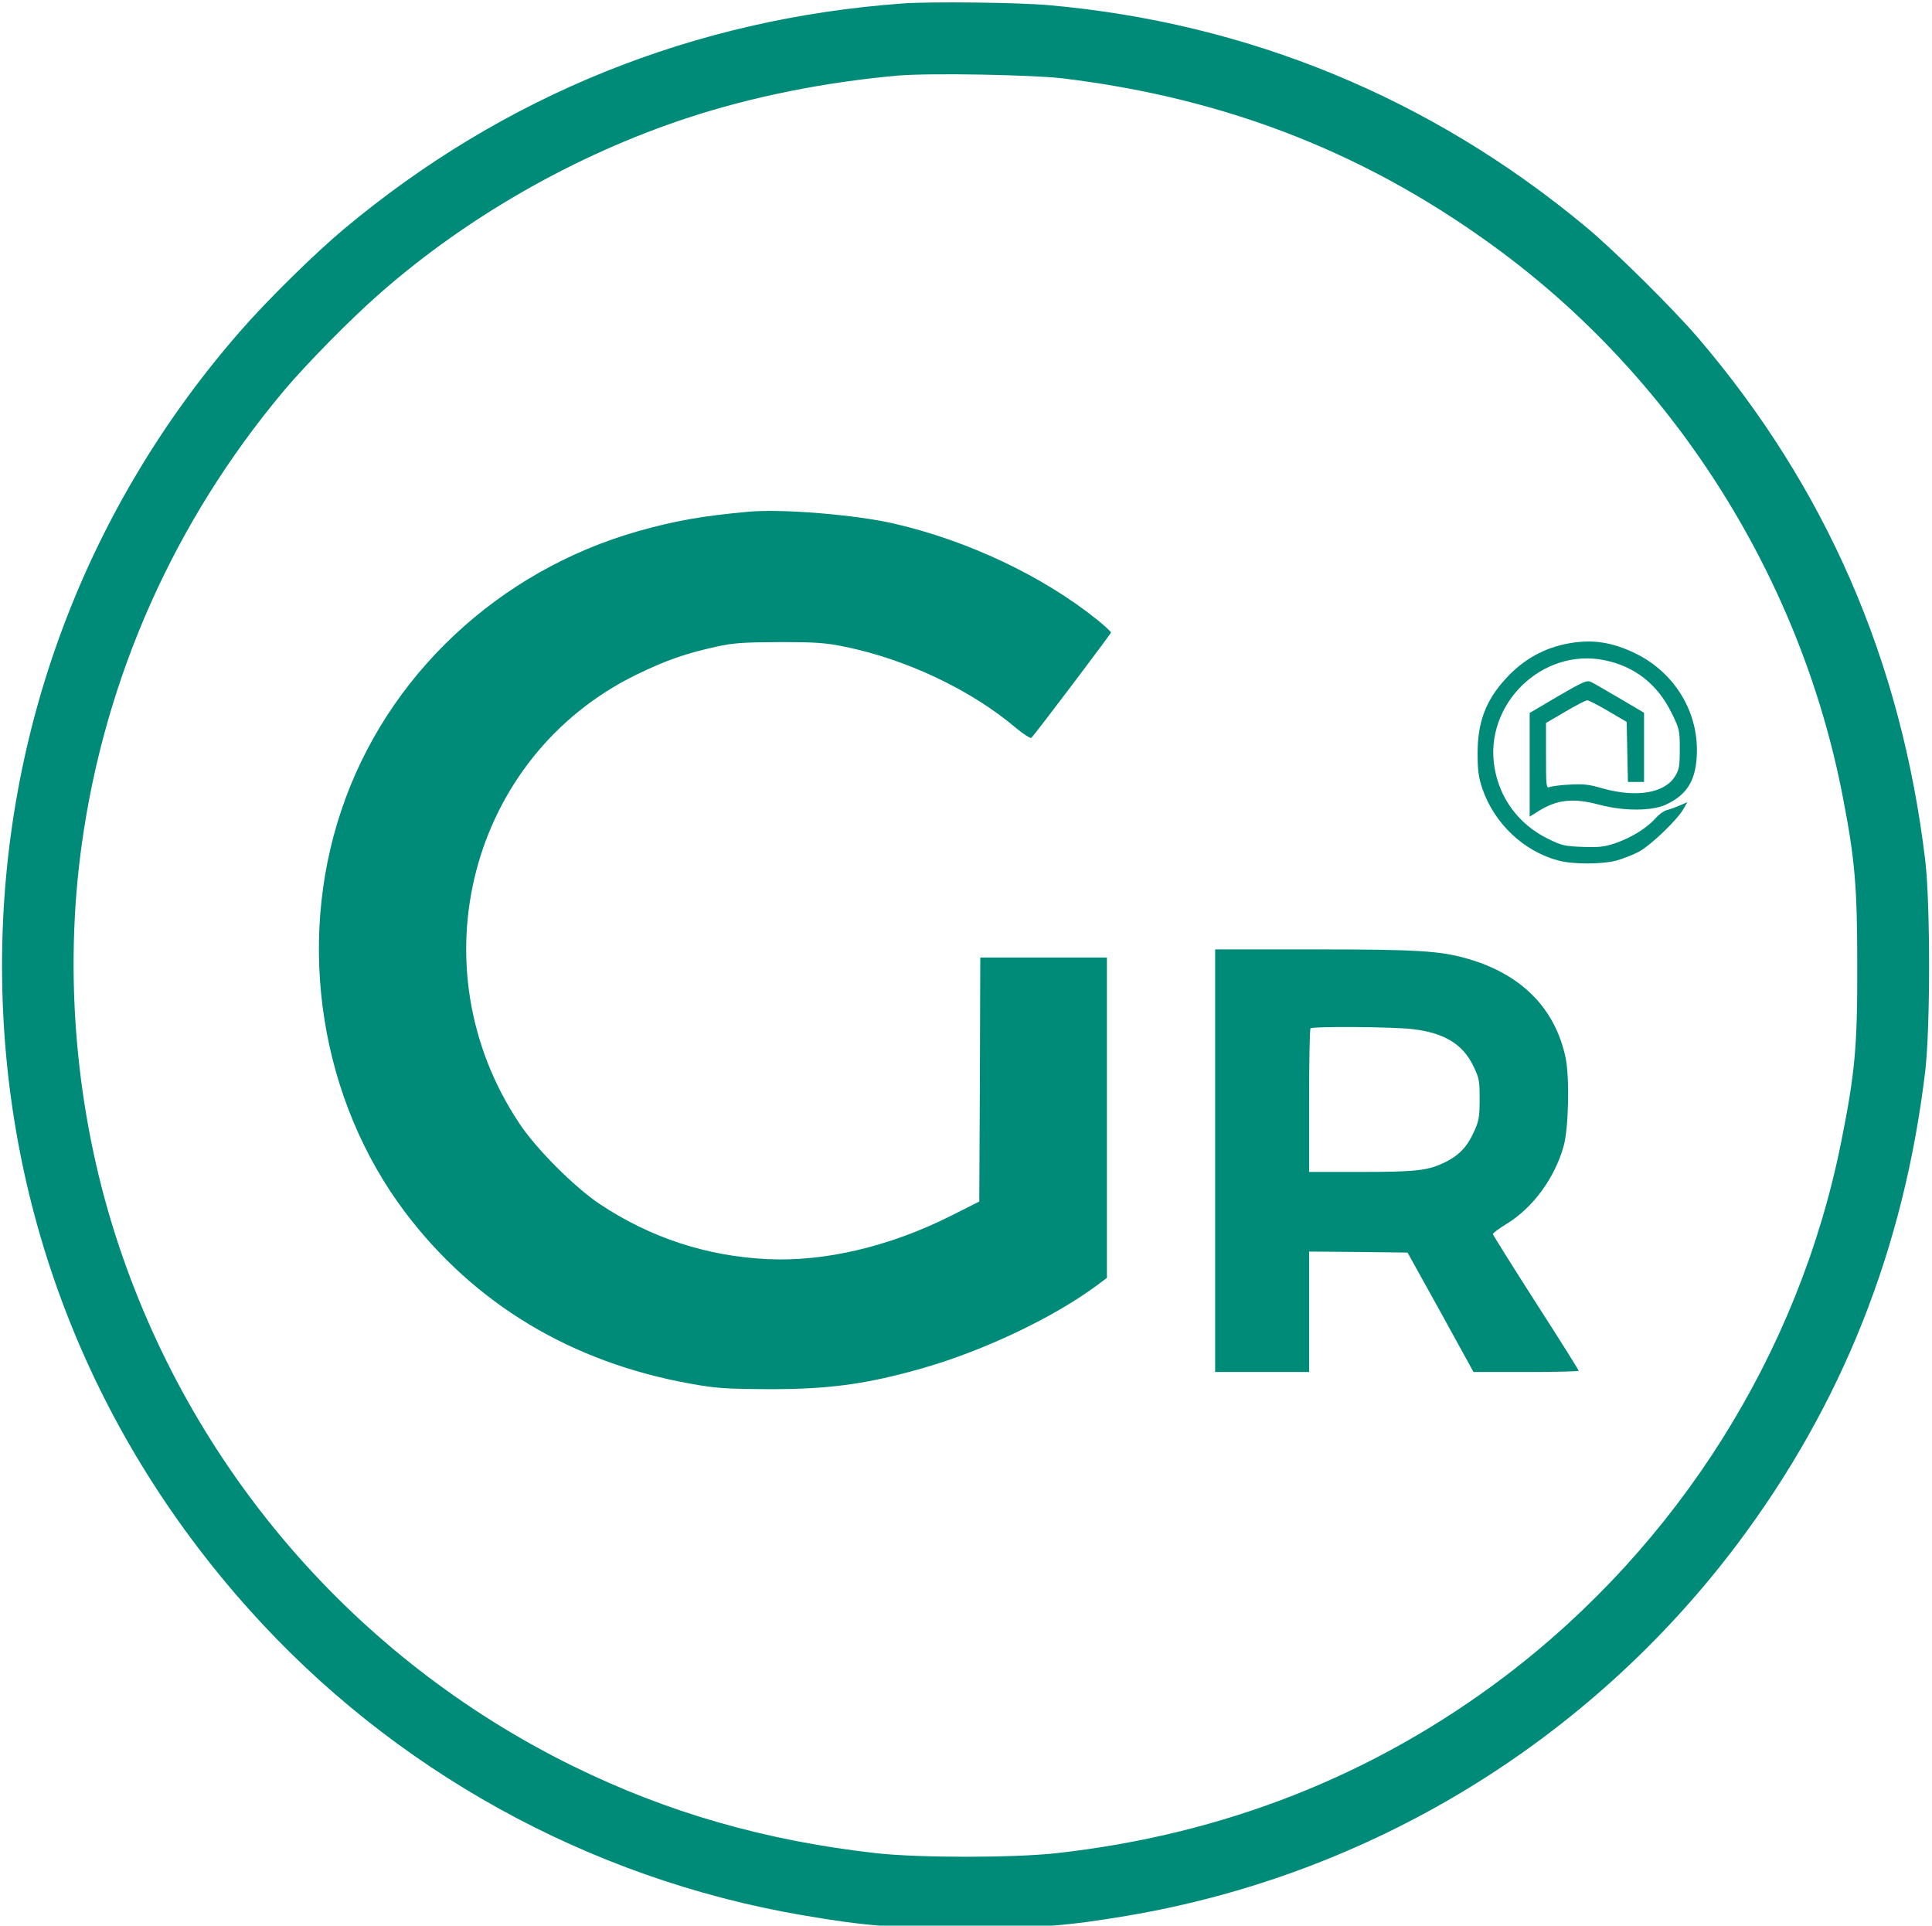
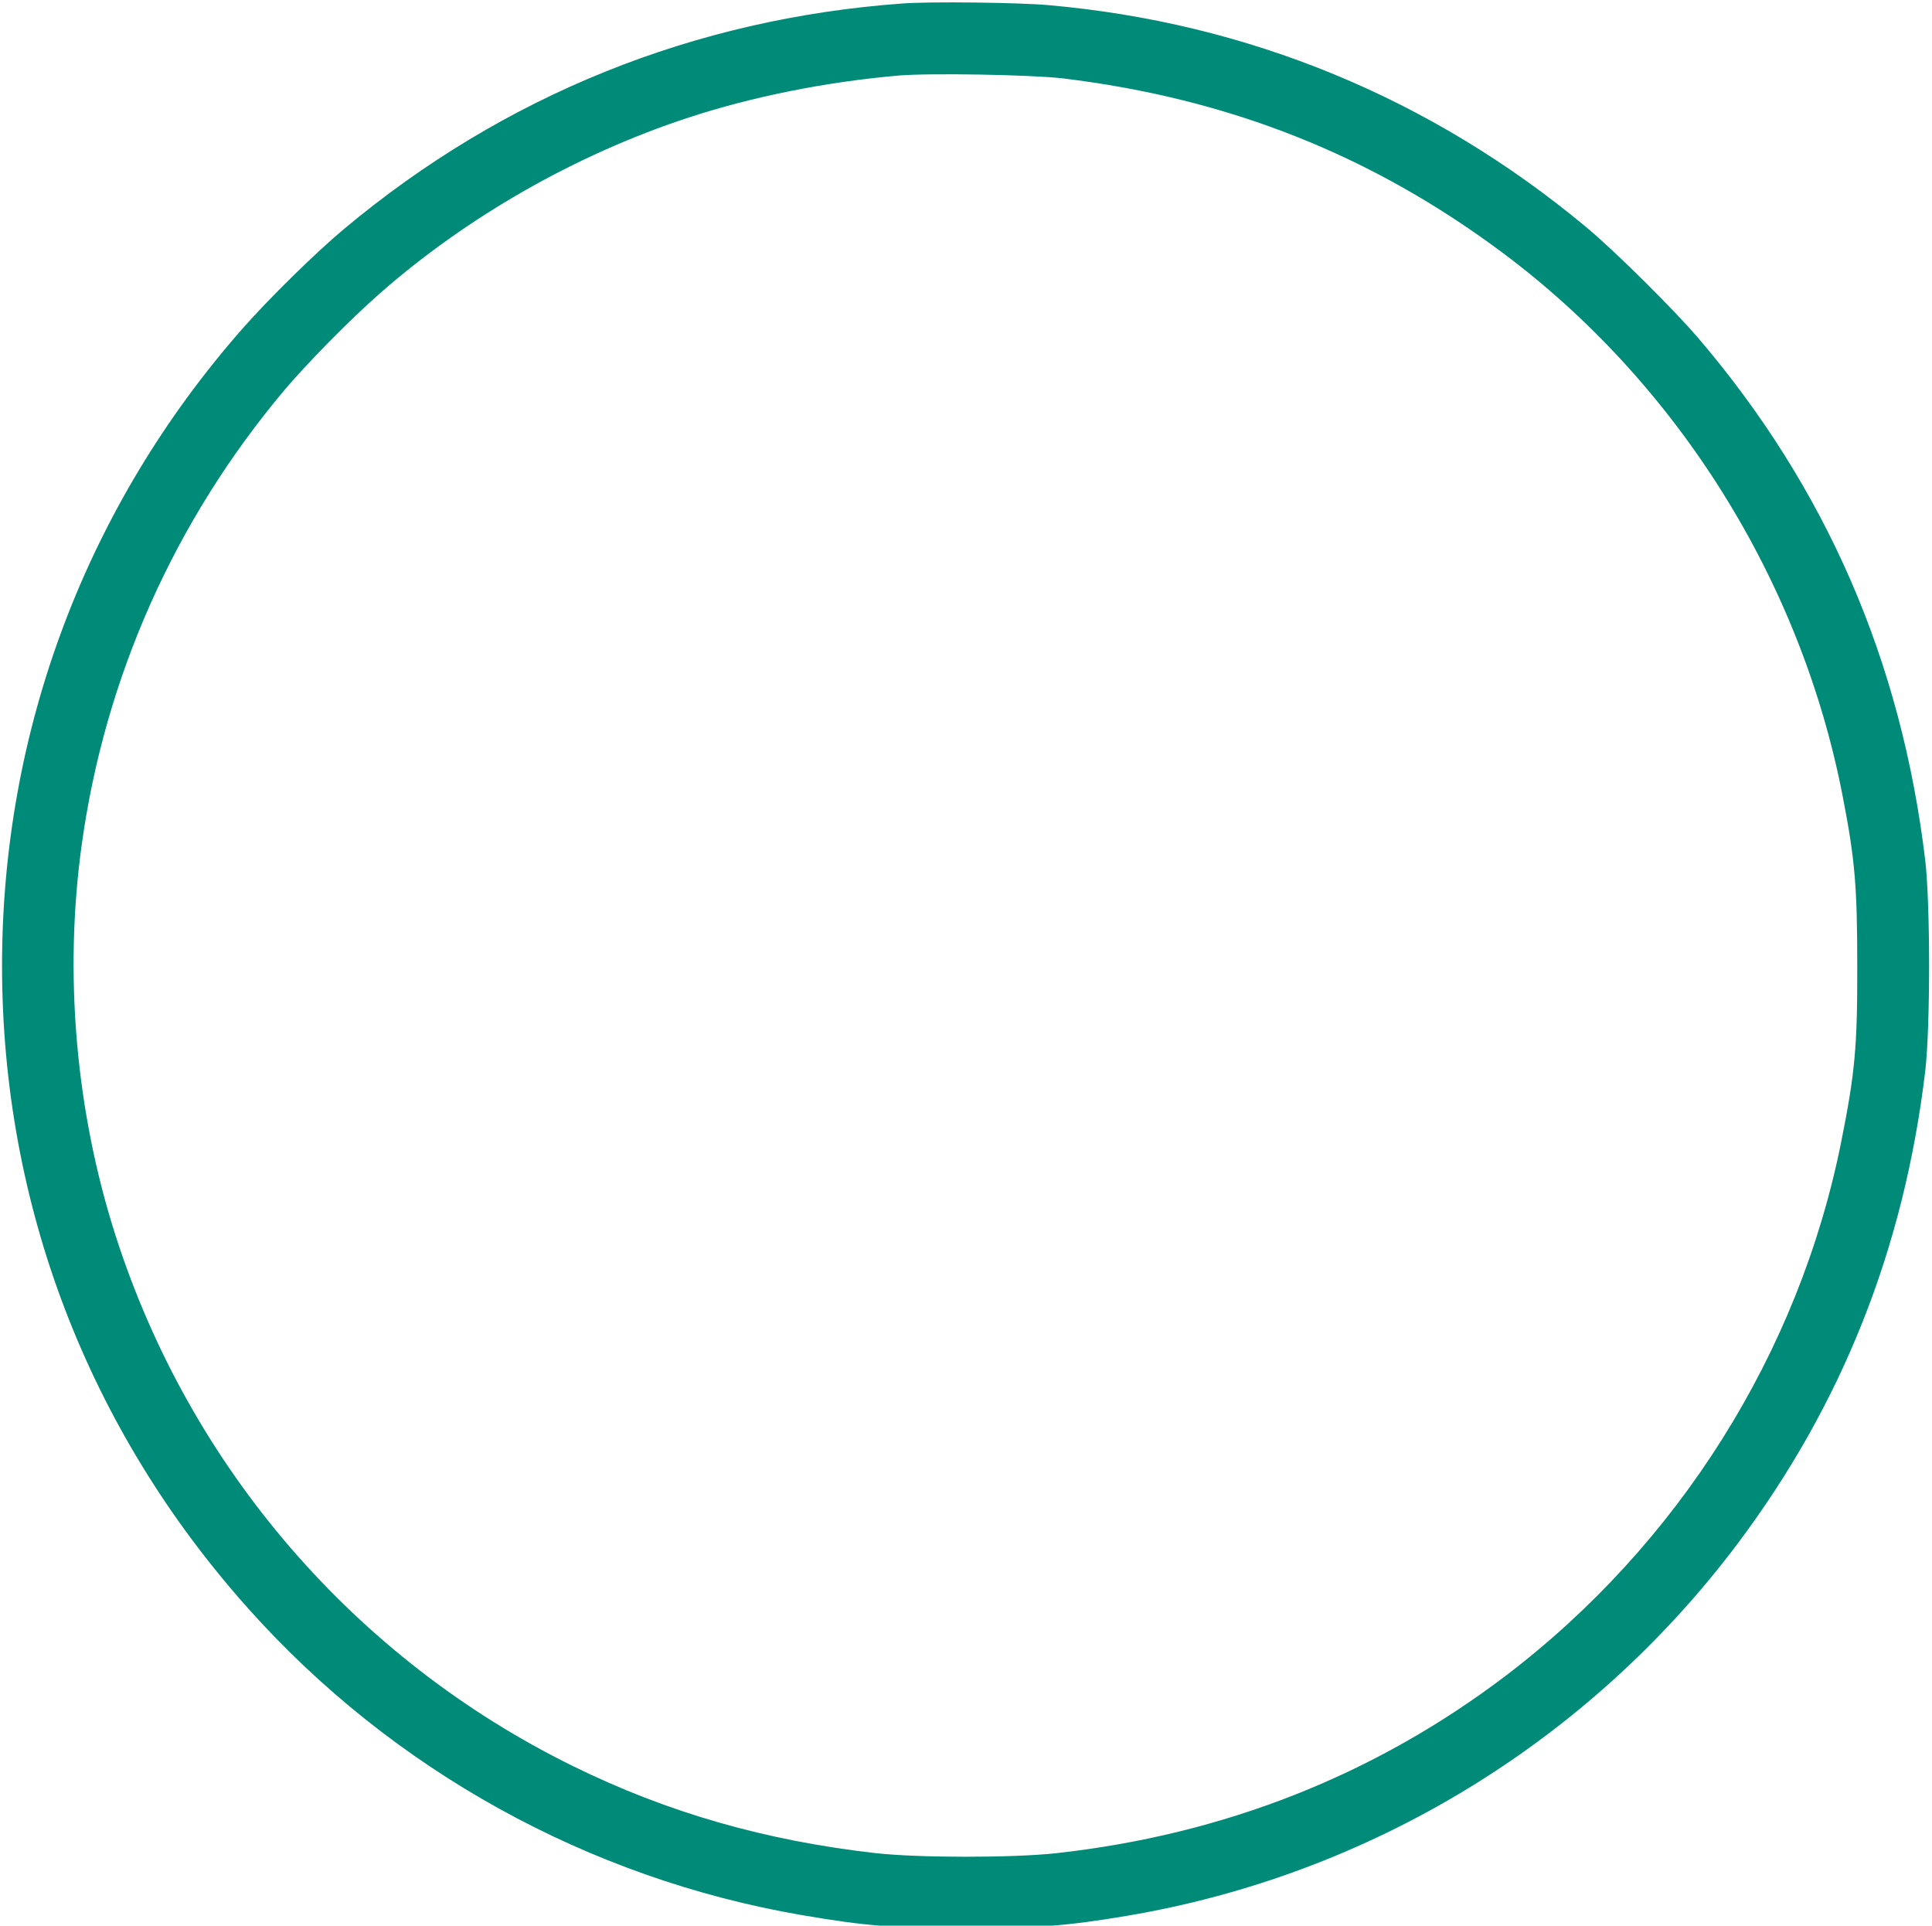
<svg xmlns="http://www.w3.org/2000/svg" width="296" height="295" viewBox="0 0 296 295" fill="none">
  <path d="M138.3 0.531C106.322 2.846 77.192 14.606 52.723 35.062C48.343 38.721 41.209 45.727 37.141 50.357C13.267 77.505 0.313 111.786 0.313 147.942C0.313 184.537 13.486 218.974 38.048 246.435C60.108 271.145 90.114 287.753 122.843 293.383C132.512 295.041 136.861 295.385 148 295.385C158.92 295.385 163.457 295.041 172.562 293.508C209.828 287.253 243.308 266.891 266.118 236.614C282.201 215.22 291.713 191.324 294.968 164.05C295.75 157.326 295.75 138.559 294.968 131.835C291.307 101.214 279.761 74.691 260.142 51.733C256.325 47.291 247.345 38.377 242.964 34.749C219.278 15.044 191.242 3.472 160.579 0.782C155.916 0.375 142.556 0.219 138.3 0.531ZM162.863 12.01C188.332 15.107 210.11 23.739 230.167 38.69C257.044 58.739 276.006 89.047 282.358 122.201C284.204 131.709 284.548 135.932 284.548 147.942C284.579 160.328 284.204 164.394 282.076 174.998C275.599 207.307 257.138 236.614 230.636 256.757C210.579 271.958 187.519 281.06 161.768 283.906C155.103 284.625 140.897 284.625 134.295 283.906C117.336 281.998 102.349 277.713 87.767 270.55C54.382 254.13 29.099 224.823 17.71 189.291C11.577 170.181 9.762 149.068 12.547 129.207C16.114 103.685 26.753 79.82 43.461 59.896C46.872 55.83 53.662 48.918 58.199 44.946C71.591 33.185 88.206 23.708 105.29 18.078C115.24 14.794 126.567 12.542 137.675 11.572C142.556 11.166 158.044 11.447 162.863 12.01Z" fill="#008B79" />
-   <path d="M114.833 78.381C107.793 79.006 103.475 79.757 97.843 81.352C76.378 87.42 59.169 103.559 52.285 124.171C45.339 144.814 49.125 168.554 62.079 185.725C72.686 199.769 87.58 208.714 105.759 211.967C109.733 212.686 111.203 212.78 117.649 212.812C126.942 212.843 132.793 212.061 141.492 209.559C150.754 206.9 161.329 201.864 167.869 197.048L169.59 195.765V171.244V146.691H159.89H150.19L150.128 165.364L150.034 184.068L145.622 186.288C136.266 190.98 126.316 193.326 117.493 192.888C108.2 192.419 99.658 189.604 91.96 184.505C88.049 181.909 82.104 175.967 79.538 172.057C63.581 148.067 71.998 115.851 97.467 103.372C101.973 101.182 104.977 100.119 109.67 99.087C112.33 98.492 113.769 98.398 119.37 98.367C125.033 98.367 126.441 98.461 129.477 99.087C138.863 100.994 148.814 105.717 155.635 111.504C156.792 112.473 157.888 113.161 158.013 113.036C158.67 112.379 170.216 97.085 170.216 96.897C170.216 96.772 169.277 95.896 168.119 94.958C159.796 88.264 148.25 82.791 136.892 80.195C131.01 78.85 119.871 77.943 114.833 78.381Z" fill="#008B79" />
-   <path d="M240.555 98.523C236.675 99.18 233.389 100.994 230.667 103.997C227.632 107.312 226.381 110.627 226.381 115.413C226.381 118.009 226.537 119.135 227.1 120.793C228.946 126.172 233.452 130.426 238.771 131.834C240.993 132.428 245.342 132.428 247.658 131.834C248.659 131.552 250.192 130.958 251.068 130.489C252.82 129.582 257.044 125.547 257.921 123.92L258.515 122.888L257.295 123.42C256.638 123.701 255.762 124.014 255.355 124.108C254.948 124.202 254.166 124.765 253.634 125.359C252.32 126.86 249.879 128.362 247.47 129.175C245.811 129.738 244.935 129.832 242.463 129.738C239.741 129.644 239.209 129.519 237.082 128.456C232.732 126.297 229.791 122.388 228.978 117.602C227.319 107.906 236.299 99.149 245.874 101.15C250.442 102.089 253.915 104.81 256.043 109.095C257.326 111.691 257.357 111.879 257.357 114.756C257.357 117.352 257.263 117.915 256.638 118.916C255.011 121.543 250.661 122.231 245.467 120.761C243.496 120.167 242.495 120.073 240.461 120.198C239.084 120.261 237.707 120.449 237.426 120.574C236.894 120.793 236.863 120.449 236.863 115.788V110.753L239.804 109.032C241.431 108.063 242.964 107.281 243.183 107.281C243.402 107.281 244.873 108.031 246.406 108.938L249.222 110.596L249.316 115.194L249.41 119.792H250.63H251.882V114.475V109.189L248.221 107.031C246.187 105.842 244.216 104.685 243.809 104.497C243.152 104.153 242.651 104.372 238.709 106.655L234.359 109.22V117.164V125.109L235.705 124.264C238.552 122.482 241.024 122.2 245.092 123.295C248.721 124.264 253.008 124.264 255.167 123.295C258.359 121.825 259.735 119.729 259.954 115.913C260.361 109.282 256.7 103.121 250.599 100.118C247.063 98.398 244.091 97.929 240.555 98.523Z" fill="#008B79" />
-   <path d="M186.173 177.813V210.186H193.37H200.567V200.959V191.732L208.107 191.794L215.648 191.888L220.717 201.021L225.755 210.186H233.796C238.239 210.186 241.869 210.092 241.869 209.998C241.869 209.873 238.928 205.181 235.298 199.551C231.7 193.921 228.727 189.198 228.727 189.042C228.759 188.886 229.666 188.197 230.792 187.509C234.829 185.07 238.177 180.503 239.553 175.624C240.336 172.871 240.492 165.083 239.866 162.049C238.271 154.48 233.108 149.257 224.879 146.88C220.623 145.66 217.244 145.441 201.192 145.441H186.173V177.813ZM216.524 157.671C221.249 158.234 224.065 159.954 225.661 163.175C226.631 165.146 226.693 165.49 226.693 168.43C226.693 171.182 226.568 171.777 225.786 173.466C224.753 175.718 223.533 177 221.374 178.064C218.808 179.315 216.994 179.534 208.545 179.534H200.567V168.649C200.567 162.644 200.66 157.639 200.786 157.545C201.098 157.201 213.646 157.295 216.524 157.671Z" fill="#008B79" />
</svg>